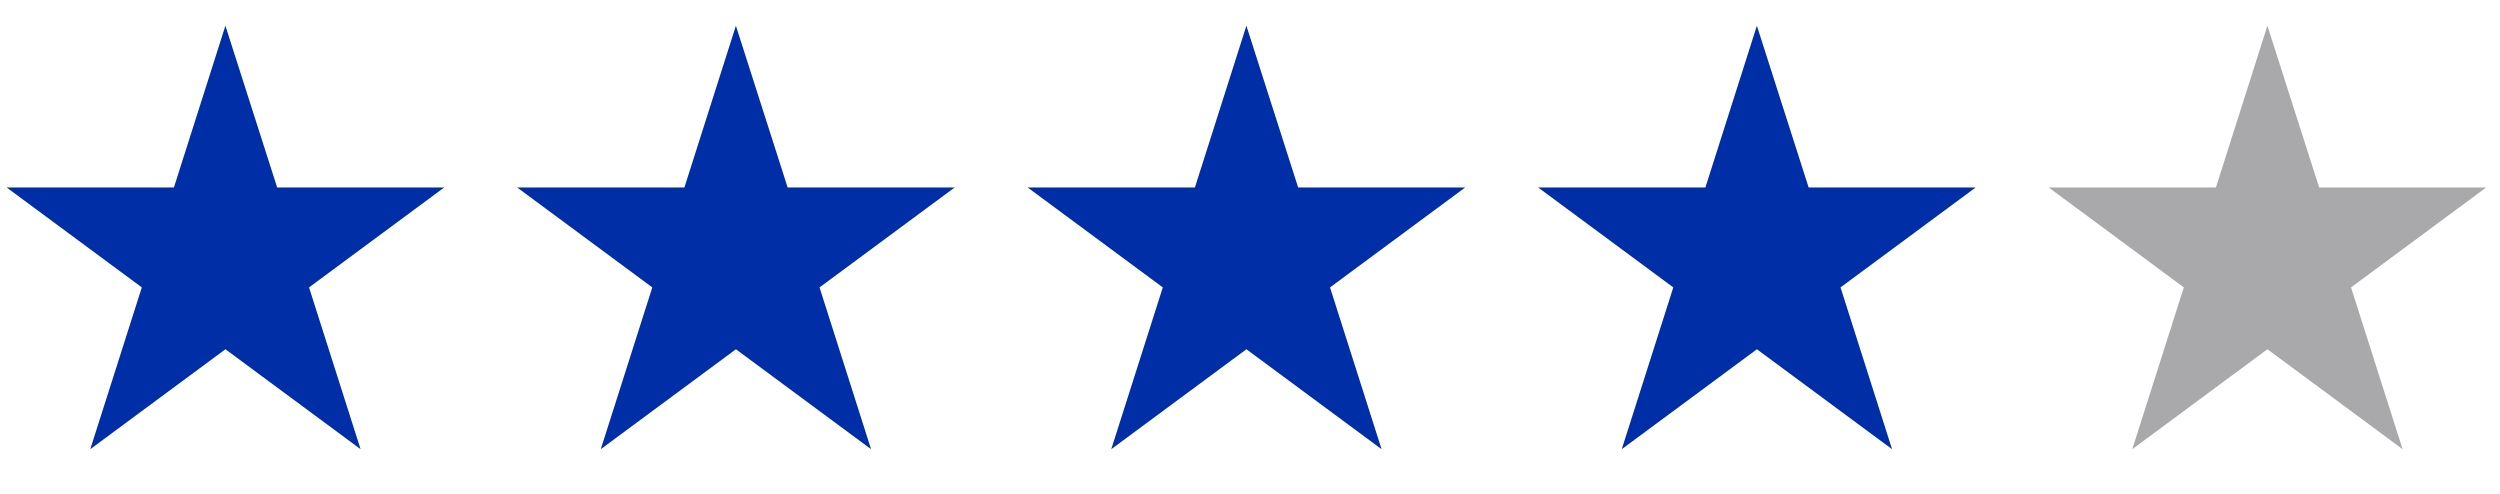
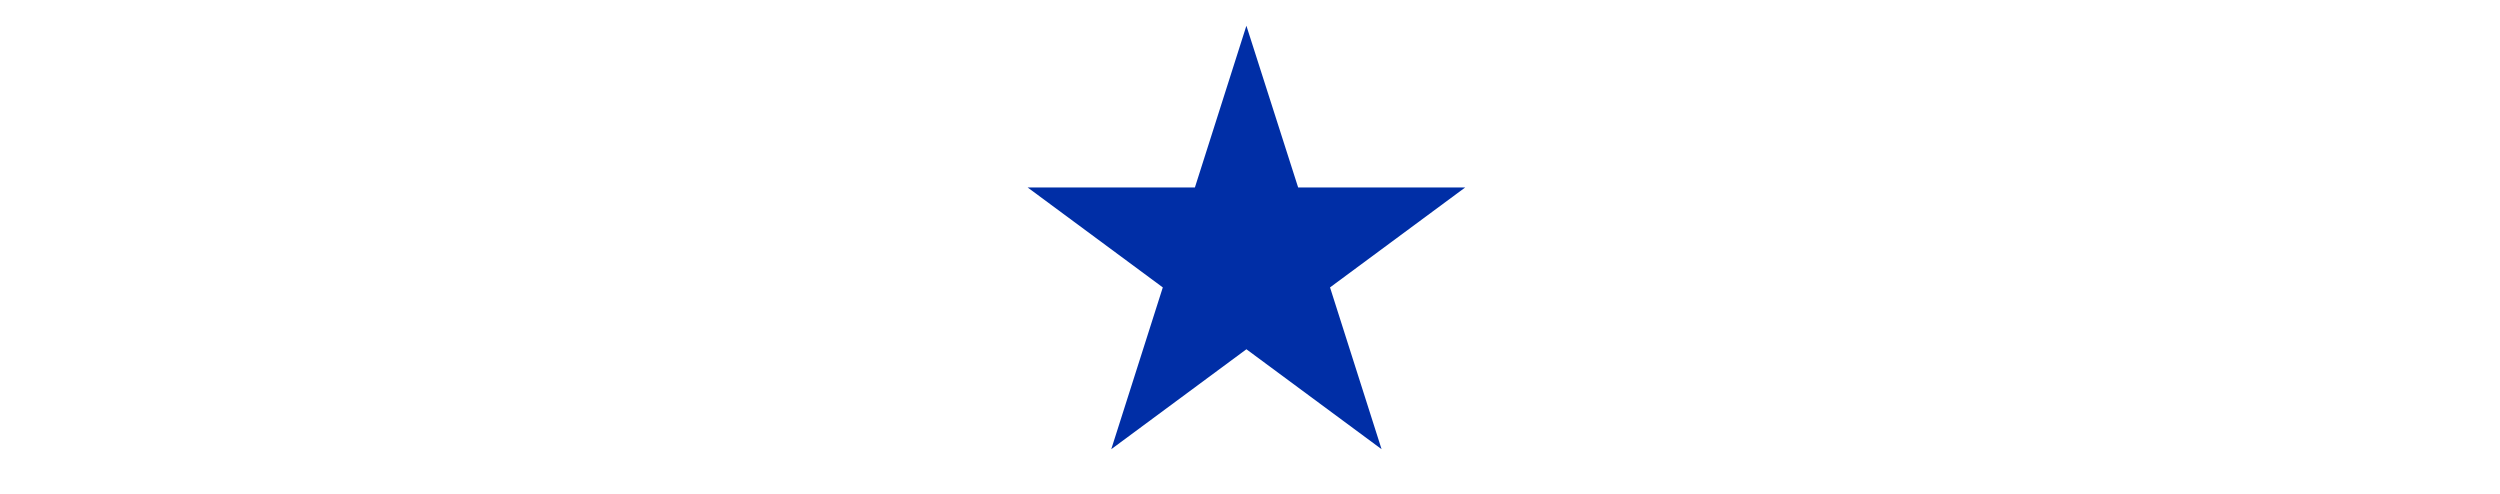
<svg xmlns="http://www.w3.org/2000/svg" fill="none" height="16" viewBox="0 0 81 16" width="81">
  <g fill="#002ea6">
-     <path d="m7.303.834 1.677 5.24h5.412l-4.379 3.238 1.67 5.242-4.379-3.238-4.379 3.238 1.67-5.242-4.379-3.238h5.419z" />
-     <path d="m23.843.834 1.677 5.24h5.412l-4.379 3.238 1.67 5.242-4.379-3.238-4.379 3.238 1.67-5.242-4.379-3.238h5.419z" />
    <path d="m40.383.834 1.677 5.24h5.412l-4.379 3.238 1.67 5.242-4.379-3.238-4.379 3.238 1.67-5.242-4.379-3.238h5.419z" />
-     <path d="m56.923.834 1.677 5.24h5.412l-4.379 3.238 1.67 5.242-4.379-3.238-4.379 3.238 1.67-5.242-4.379-3.238h5.419z" />
  </g>
-   <path d="m73.464.834 1.677 5.24h5.412l-4.379 3.238 1.67 5.242-4.379-3.238-4.379 3.238 1.67-5.242-4.379-3.238h5.419z" fill="#a9a9ab" />
</svg>